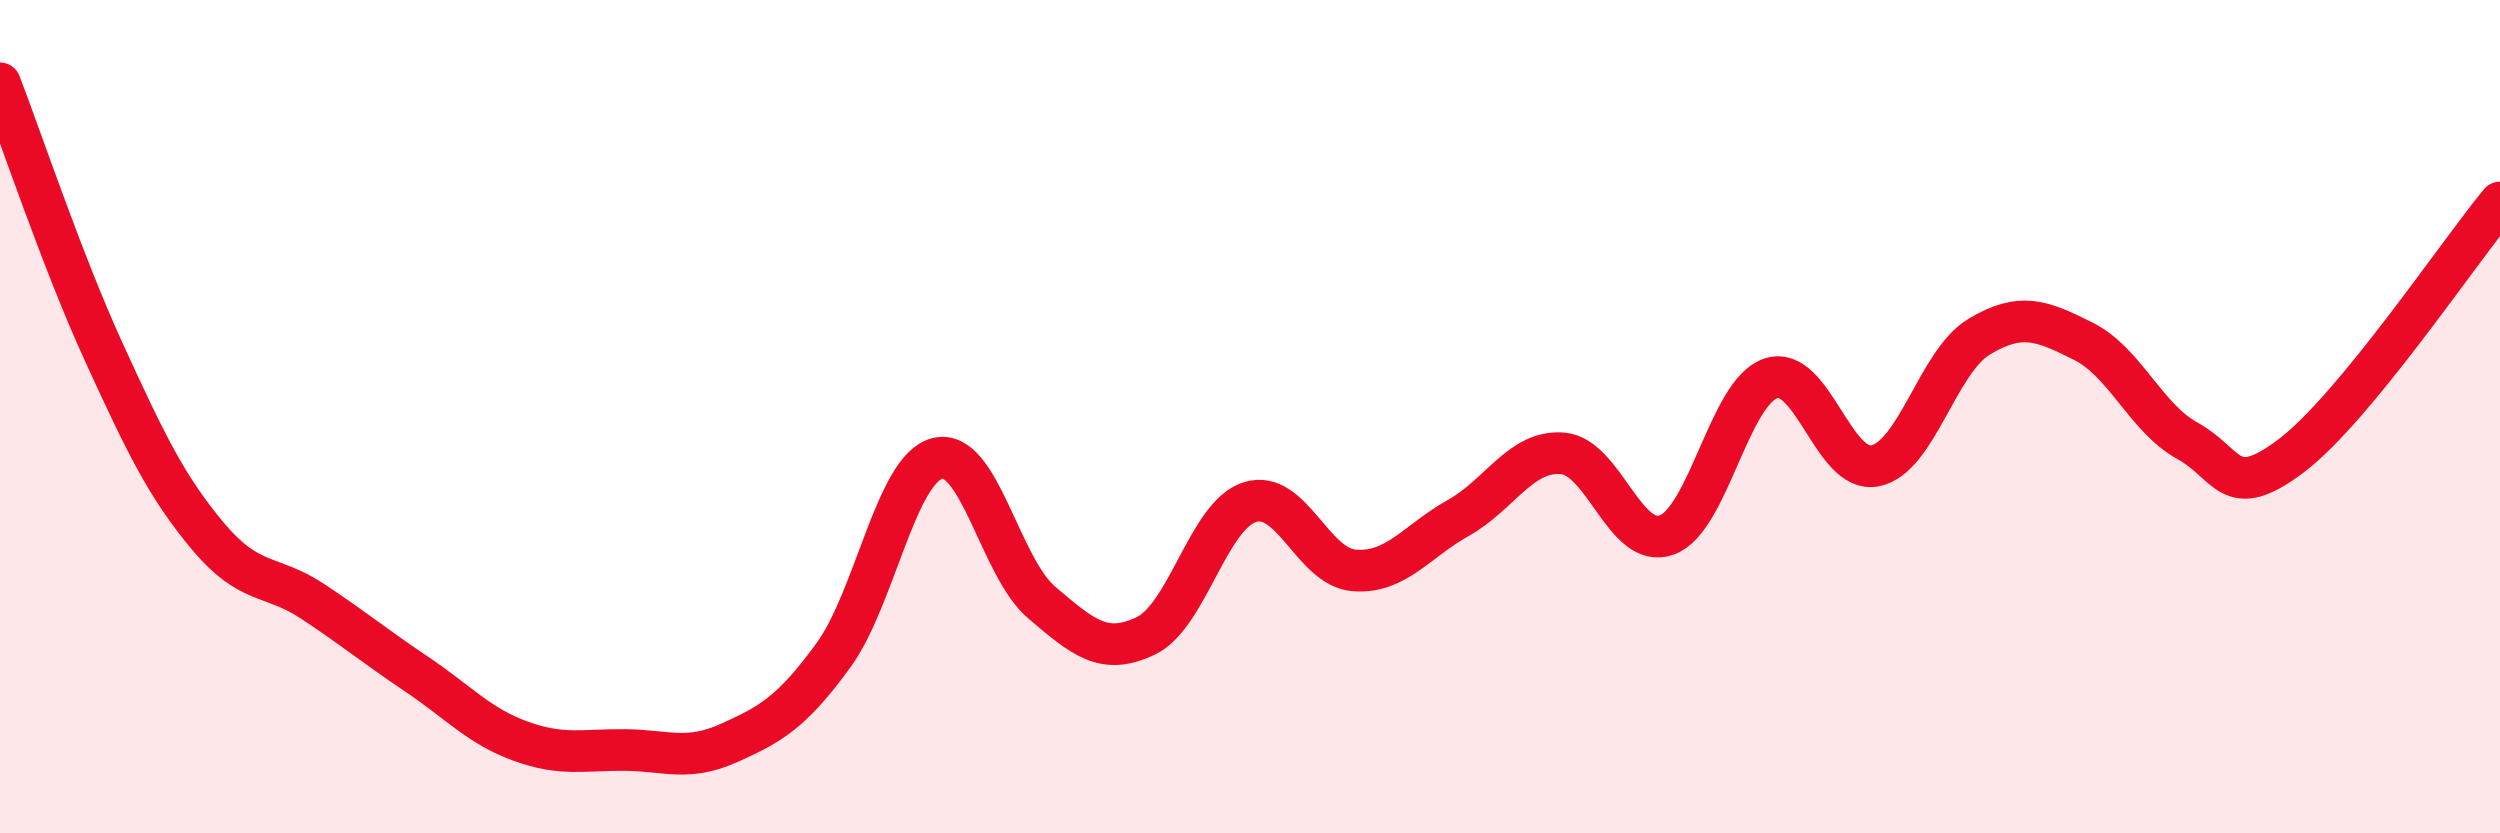
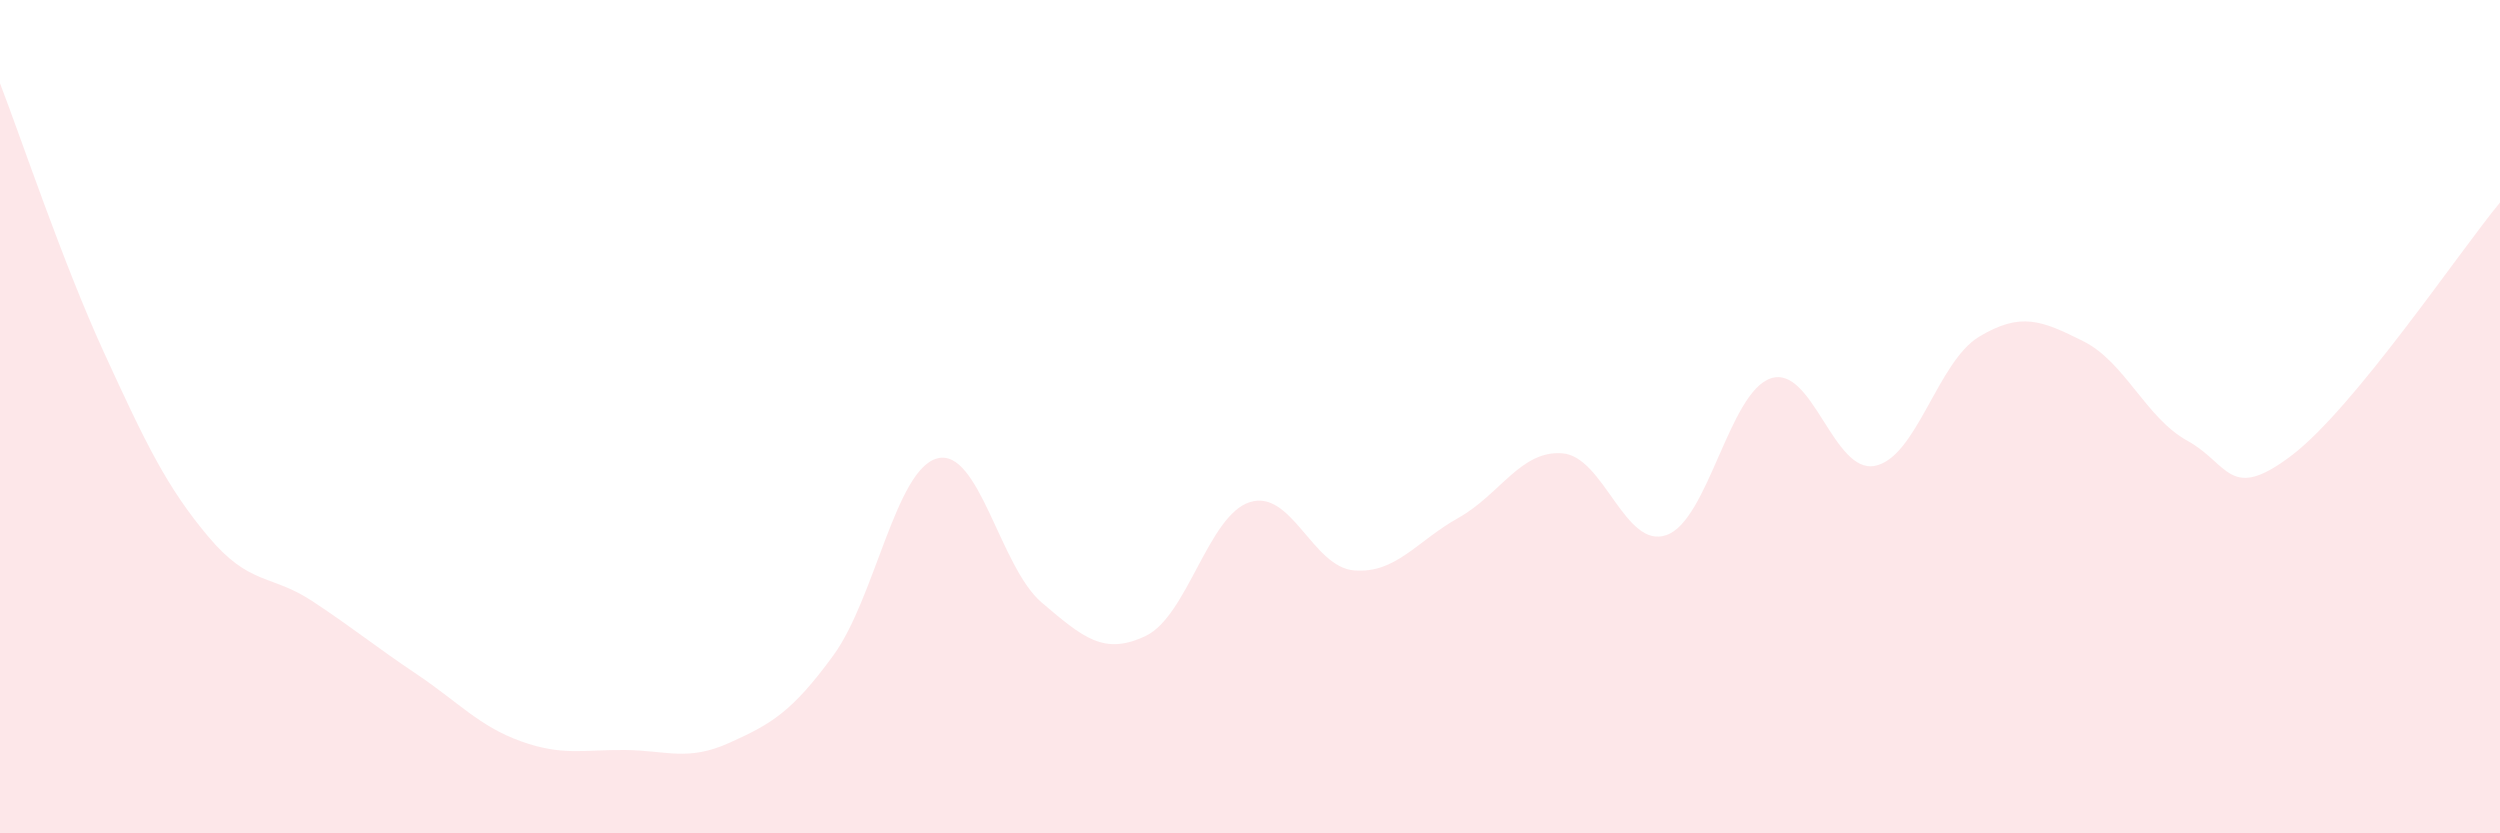
<svg xmlns="http://www.w3.org/2000/svg" width="60" height="20" viewBox="0 0 60 20">
  <path d="M 0,2 C 0.5,3.29 1.5,6.29 2.5,8.47 C 3.5,10.65 4,11.69 5,12.88 C 6,14.07 6.5,13.77 7.5,14.43 C 8.5,15.09 9,15.51 10,16.18 C 11,16.85 11.5,17.43 12.5,17.79 C 13.5,18.15 14,17.99 15,18 C 16,18.01 16.5,18.28 17.5,17.83 C 18.5,17.38 19,17.1 20,15.73 C 21,14.36 21.5,11.25 22.5,11 C 23.5,10.75 24,13.61 25,14.46 C 26,15.31 26.5,15.74 27.5,15.26 C 28.5,14.78 29,12.36 30,12.05 C 31,11.74 31.5,13.61 32.5,13.69 C 33.5,13.77 34,12.99 35,12.43 C 36,11.87 36.5,10.8 37.5,10.88 C 38.5,10.96 39,13.2 40,12.84 C 41,12.48 41.5,9.41 42.5,9.08 C 43.5,8.75 44,11.38 45,11.18 C 46,10.98 46.5,8.68 47.5,8.08 C 48.5,7.48 49,7.69 50,8.19 C 51,8.69 51.5,10.03 52.5,10.58 C 53.5,11.13 53.5,12.07 55,10.93 C 56.5,9.79 59,6.07 60,4.86L60 20L0 20Z" fill="#EB0A25" opacity="0.1" stroke-linecap="round" stroke-linejoin="round" />
-   <path d="M 0,2 C 0.5,3.29 1.5,6.29 2.5,8.47 C 3.5,10.65 4,11.69 5,12.88 C 6,14.07 6.5,13.77 7.5,14.43 C 8.5,15.09 9,15.51 10,16.18 C 11,16.85 11.5,17.43 12.5,17.79 C 13.5,18.15 14,17.99 15,18 C 16,18.01 16.5,18.28 17.5,17.83 C 18.5,17.38 19,17.1 20,15.73 C 21,14.36 21.5,11.25 22.5,11 C 23.5,10.75 24,13.61 25,14.46 C 26,15.31 26.5,15.74 27.5,15.26 C 28.5,14.78 29,12.36 30,12.05 C 31,11.74 31.5,13.61 32.5,13.69 C 33.5,13.77 34,12.99 35,12.43 C 36,11.87 36.5,10.8 37.5,10.88 C 38.5,10.96 39,13.2 40,12.84 C 41,12.48 41.5,9.41 42.5,9.08 C 43.5,8.75 44,11.38 45,11.18 C 46,10.98 46.5,8.68 47.5,8.08 C 48.5,7.48 49,7.69 50,8.19 C 51,8.69 51.5,10.03 52.5,10.58 C 53.5,11.13 53.5,12.07 55,10.93 C 56.5,9.79 59,6.07 60,4.86" stroke="#EB0A25" stroke-width="1" fill="none" stroke-linecap="round" stroke-linejoin="round" />
</svg>